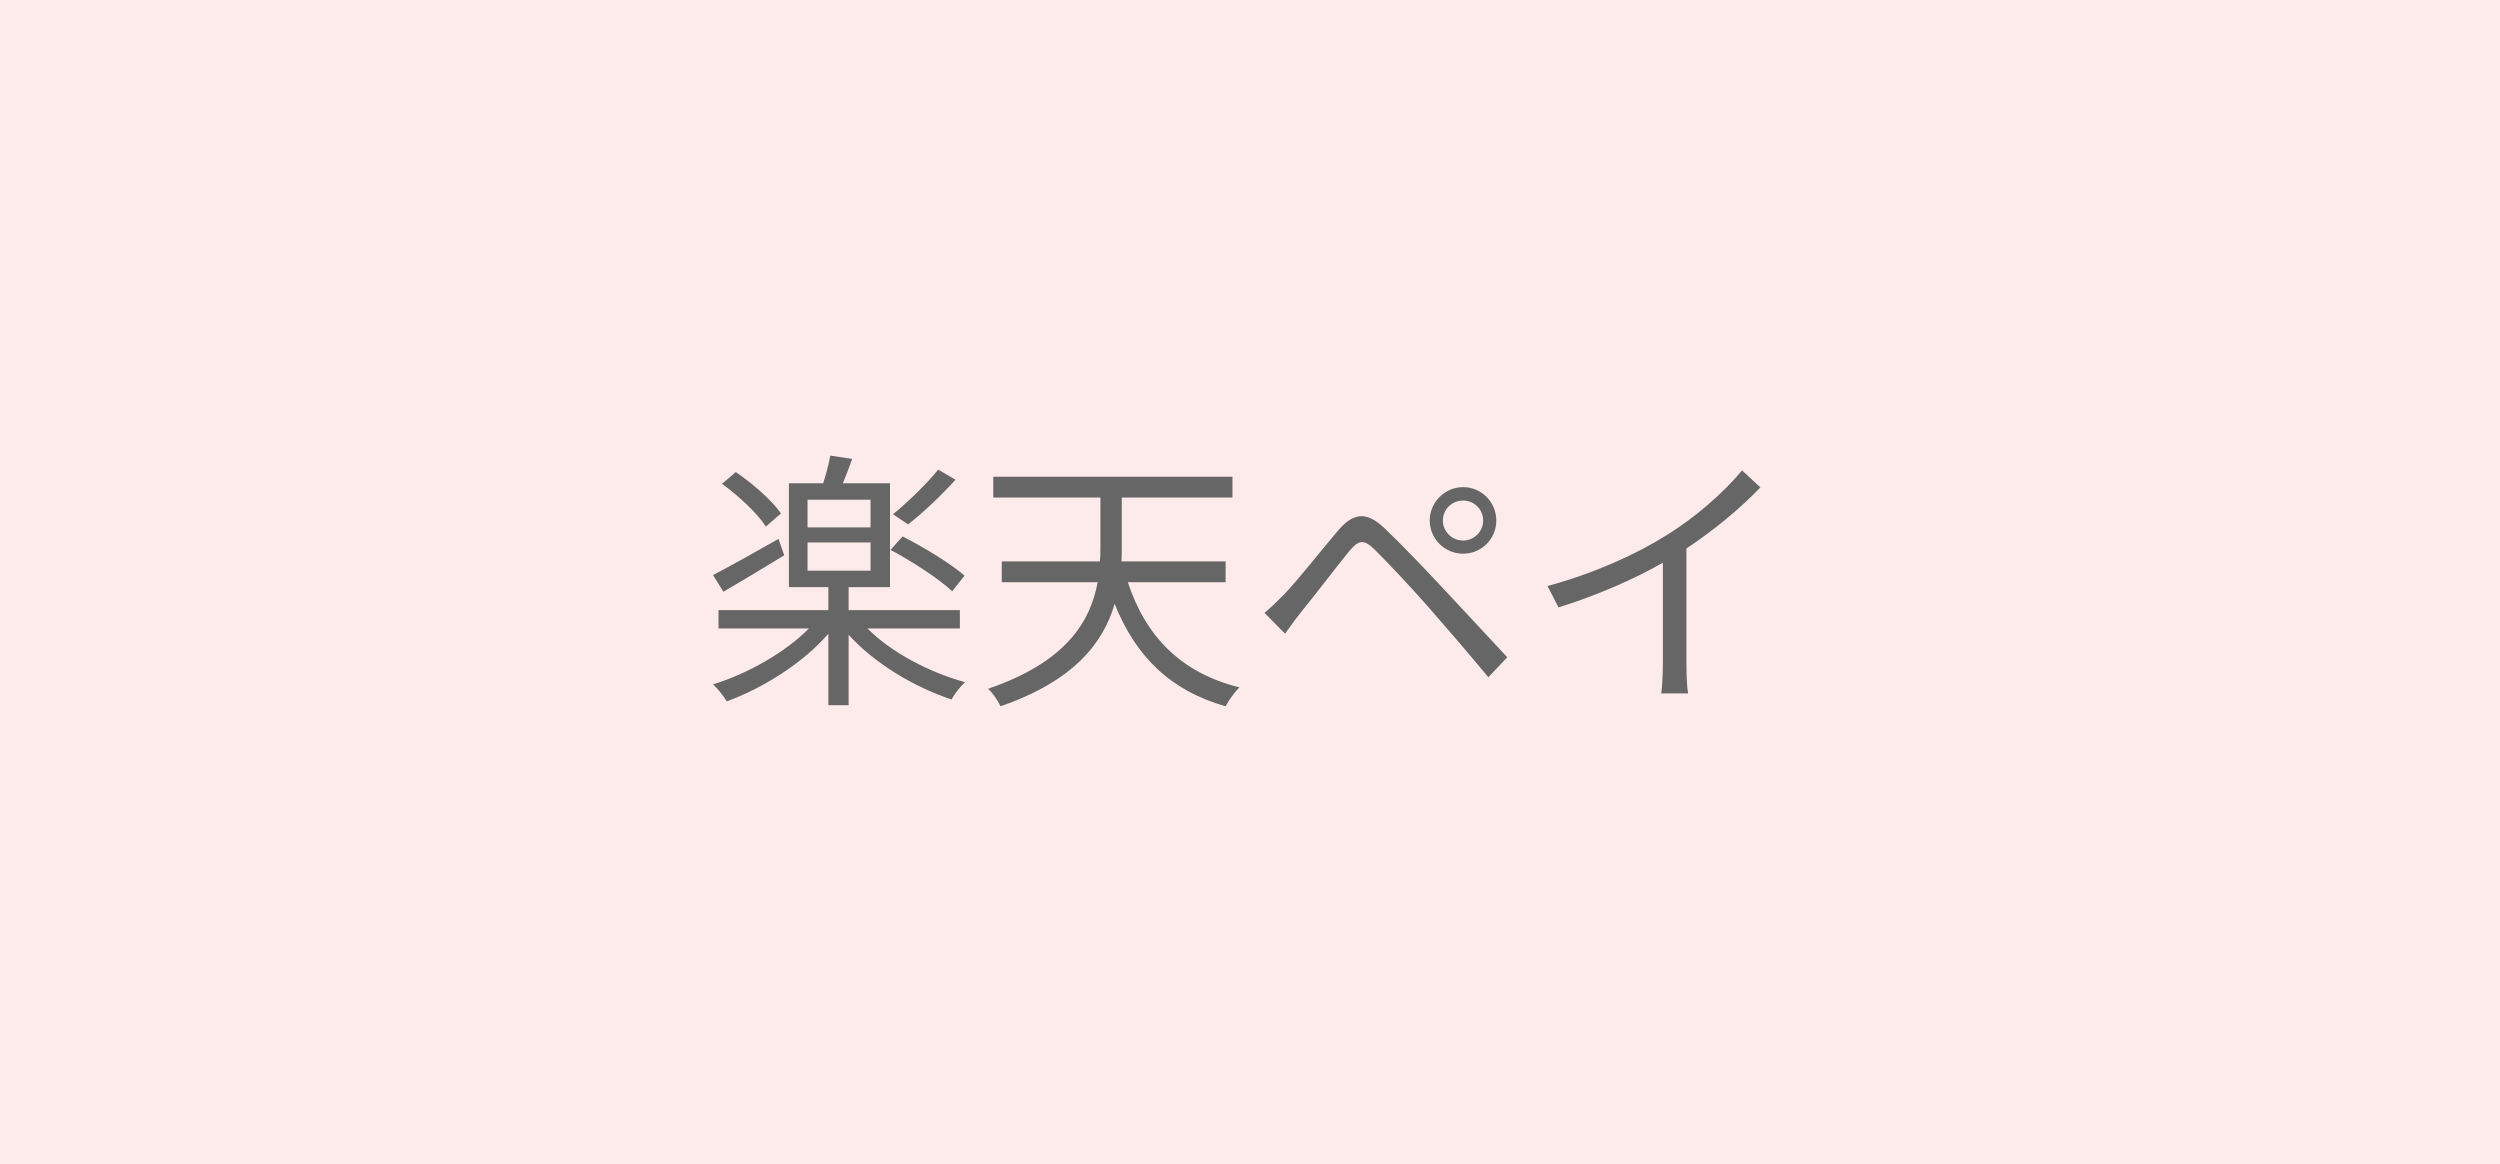
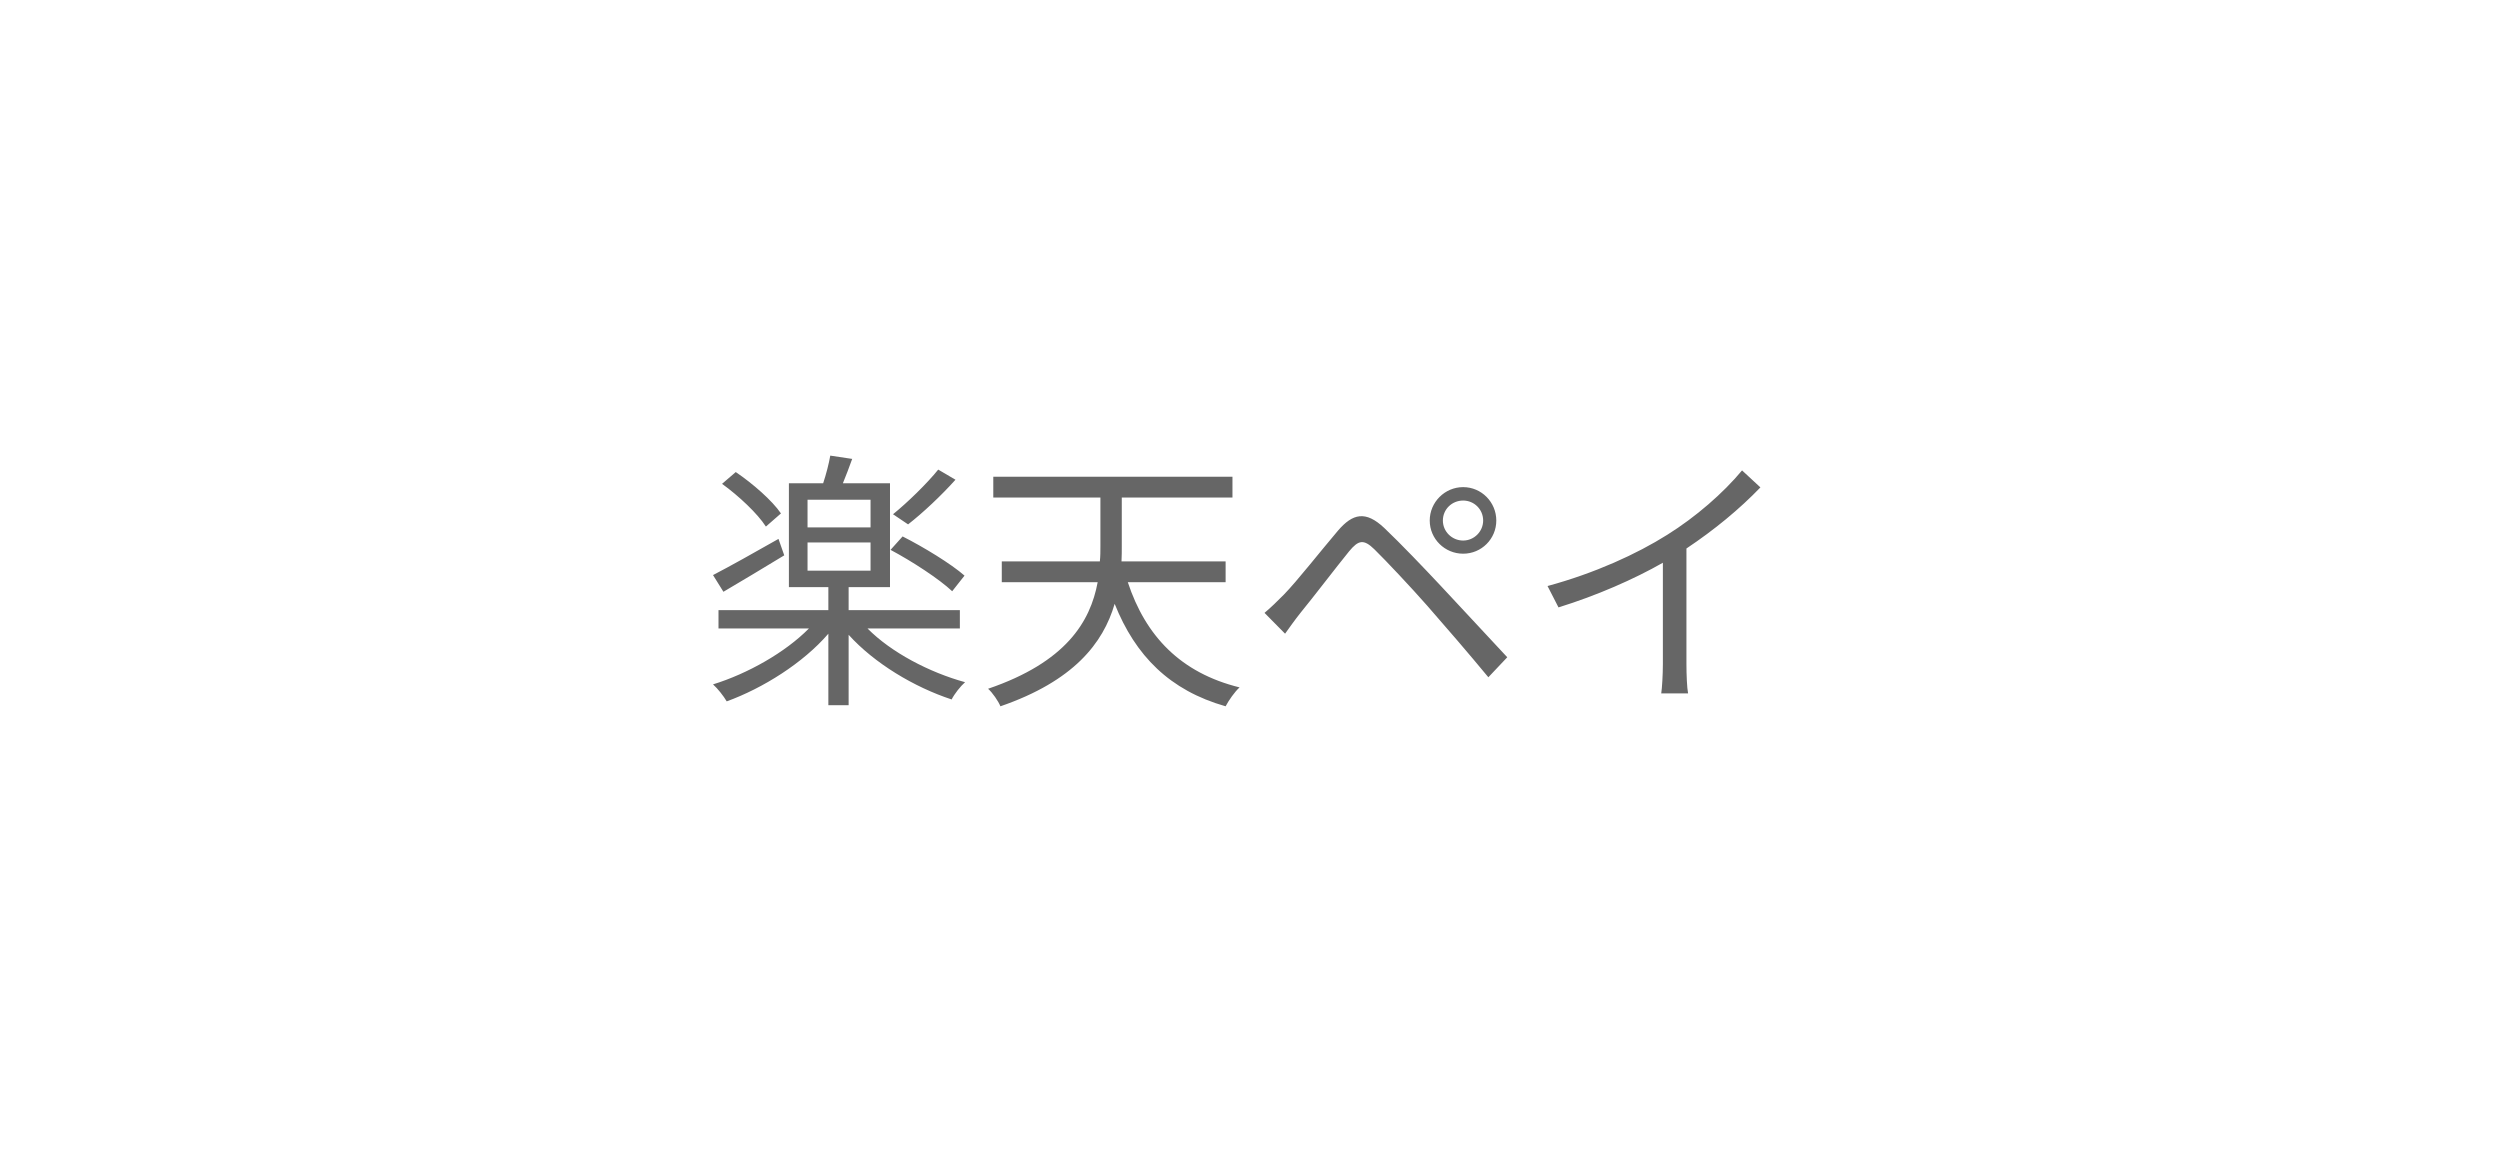
<svg xmlns="http://www.w3.org/2000/svg" width="146" height="68" viewBox="0 0 146 68" fill="none">
-   <rect opacity="0.1" width="146" height="68" fill="#EF3333" />
  <path d="M54.792 27.424L55.8 28.016C54.968 28.944 53.896 29.952 53.032 30.624L52.152 30.032C53 29.344 54.136 28.24 54.792 27.424ZM56.328 33.616L55.608 34.528C54.84 33.808 53.272 32.784 52.008 32.112L52.712 31.328C53.944 31.952 55.544 32.928 56.328 33.616ZM45.608 29.984L44.728 30.752C44.248 30 43.144 28.96 42.168 28.256L42.968 27.568C43.96 28.24 45.096 29.232 45.608 29.984ZM45.464 31.472L45.8 32.432C44.6 33.168 43.272 33.952 42.248 34.56L41.64 33.584C42.6 33.088 44.056 32.272 45.464 31.472ZM47.16 31.68V33.328H50.84V31.68H47.16ZM47.16 29.184V30.8H50.84V29.184H47.16ZM56.056 36.704H50.664C52.04 38.096 54.264 39.264 56.36 39.84C56.088 40.08 55.736 40.528 55.576 40.848C53.384 40.128 51.064 38.736 49.56 37.072V41.184H48.376V37.008C46.904 38.72 44.552 40.192 42.44 40.96C42.264 40.656 41.912 40.208 41.64 39.968C43.656 39.344 45.848 38.112 47.24 36.704H41.96V35.632H48.376V34.288H46.072V28.224H48.072C48.248 27.696 48.408 27.072 48.488 26.608L49.768 26.8C49.592 27.296 49.4 27.792 49.224 28.224H51.976V34.288H49.56V35.632H56.056V36.704ZM71.576 34H65.864C66.904 37.152 68.952 39.296 72.392 40.144C72.104 40.4 71.752 40.912 71.576 41.248C68.312 40.32 66.312 38.304 65.096 35.264C64.424 37.568 62.696 39.776 58.424 41.248C58.312 40.96 57.96 40.448 57.704 40.224C62.248 38.672 63.672 36.32 64.104 34H58.504V32.784H64.232C64.264 32.48 64.264 32.176 64.264 31.872V29.056H58.008V27.84H71.976V29.056H65.512V31.888C65.512 32.176 65.512 32.48 65.496 32.784H71.576V34ZM84.264 30.4C84.264 31.04 84.792 31.568 85.448 31.568C86.088 31.568 86.616 31.04 86.616 30.4C86.616 29.744 86.088 29.232 85.448 29.232C84.792 29.232 84.264 29.744 84.264 30.4ZM83.496 30.4C83.496 29.328 84.376 28.448 85.448 28.448C86.52 28.448 87.384 29.328 87.384 30.4C87.384 31.472 86.52 32.336 85.448 32.336C84.376 32.336 83.496 31.472 83.496 30.4ZM73.848 35.792C74.264 35.44 74.552 35.152 74.984 34.72C75.736 33.952 77.128 32.176 78.136 30.992C79 29.984 79.752 29.808 80.84 30.832C81.816 31.76 83.176 33.184 84.12 34.192C85.192 35.328 86.792 37.072 88.024 38.384L86.92 39.552C85.784 38.176 84.376 36.544 83.352 35.376C82.424 34.32 80.936 32.736 80.264 32.08C79.64 31.472 79.336 31.536 78.792 32.192C78.024 33.136 76.696 34.88 75.96 35.776C75.64 36.176 75.288 36.672 75.048 37.008L73.848 35.792ZM90.376 34.224C93.144 33.472 95.592 32.352 97.368 31.232C99.032 30.192 100.632 28.8 101.736 27.472L102.808 28.464C101.592 29.728 100.12 30.944 98.488 32.032V38.784C98.488 39.392 98.52 40.176 98.584 40.496H97.016C97.064 40.192 97.112 39.392 97.112 38.784V32.864C95.432 33.824 93.24 34.784 91.016 35.472L90.376 34.224Z" fill="#666666" />
</svg>